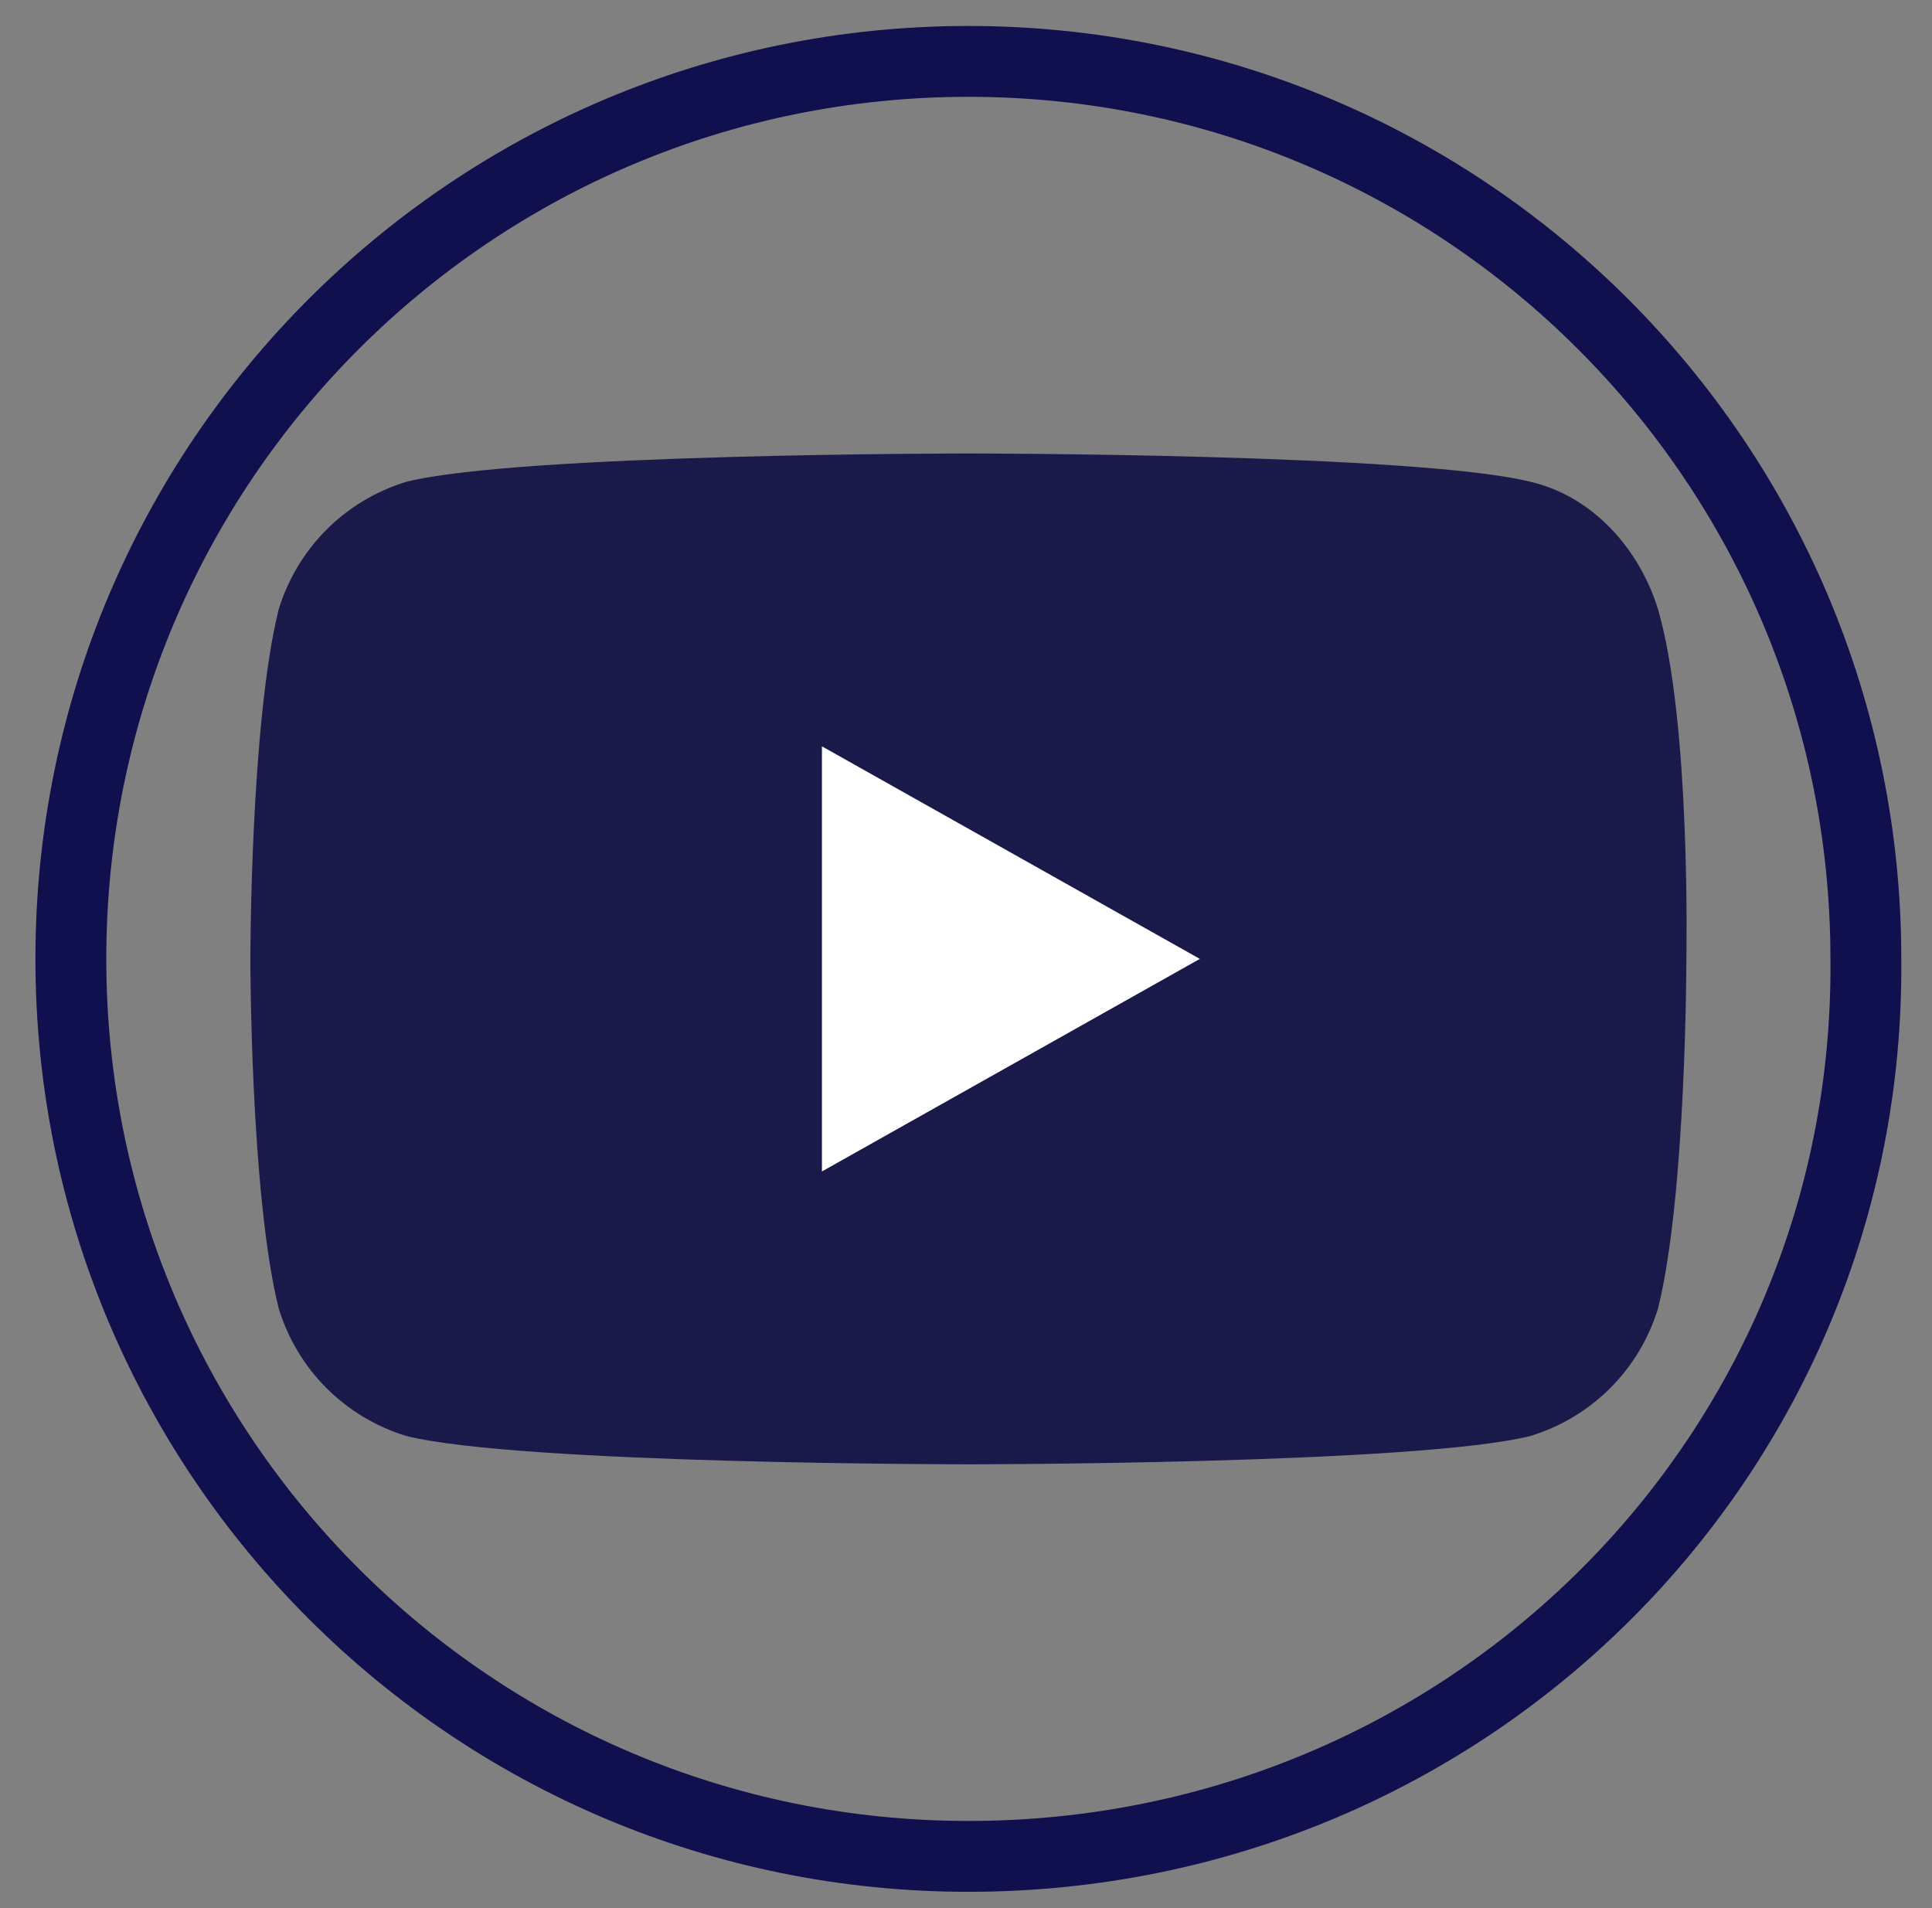
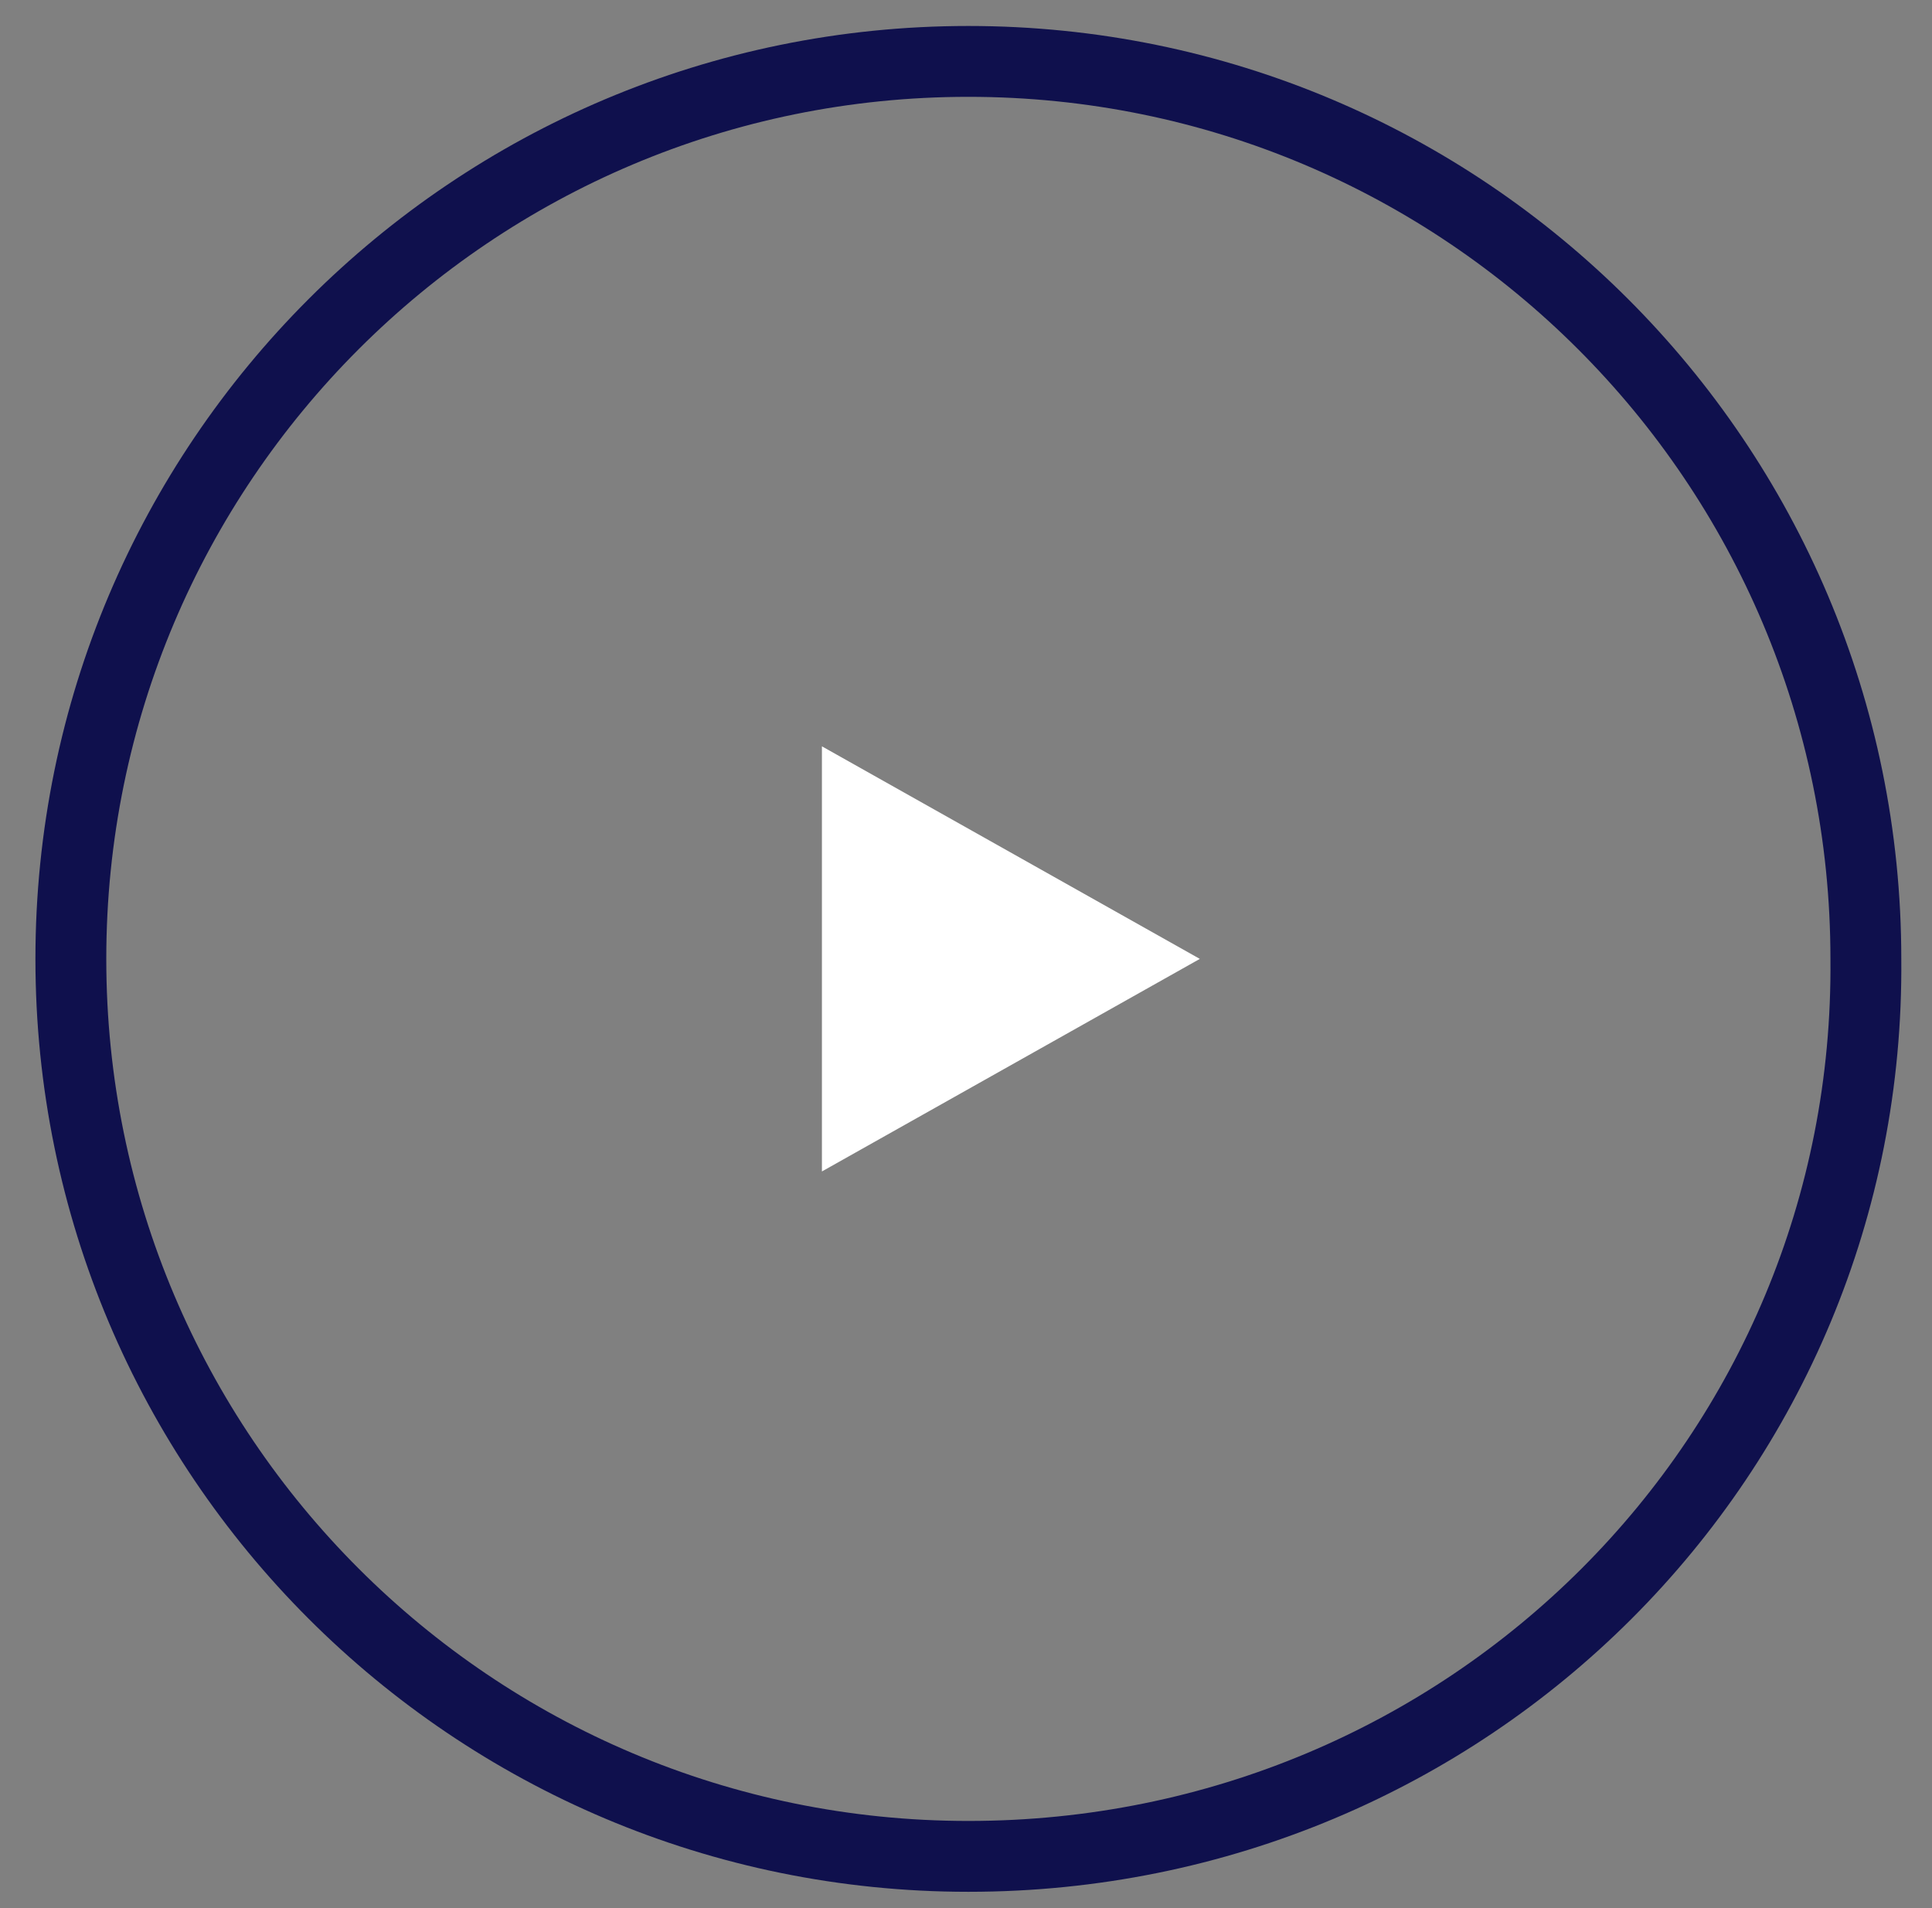
<svg xmlns="http://www.w3.org/2000/svg" version="1.1" id="Layer_1" x="0px" y="0px" viewBox="0 0 40.9 40.4" enable-background="new 0 0 40.9 40.4" xml:space="preserve">
  <rect x="0" y="0" width="40.9" height="40.4" fill="#808080" stroke="none" />
  <g id="XMLID_2116_">
    <path id="XMLID_2123_" fill="none" stroke="#0f104d" stroke-width="1.5" stroke-miterlimit="10" d="M20.5,39.3L20.5,39.3   c-10.5,0-19-8.5-19-19v0c0-10.5,8.5-19,19-19l0,0c10.5,0,19,8.5,19,19v0C39.6,30.8,31.1,39.3,20.5,39.3z" />
    <g id="XMLID_2117_">
-       <path id="XMLID_2121_" fill="#191a4a" d="M35.1,12.9c-0.4-1.3-1.4-2.4-2.7-2.7c-2.4-0.6-11.9-0.6-11.9-0.6s-9.5,0-11.9,0.6    c-1.3,0.4-2.3,1.4-2.7,2.7c-0.6,2.4-0.6,7.4-0.6,7.4s0,5,0.6,7.4C6.3,29,7.3,30,8.6,30.4C11,31,20.5,31,20.5,31s9.5,0,11.9-0.6    c1.3-0.4,2.3-1.4,2.7-2.7c0.6-2.4,0.6-7.4,0.6-7.4S35.8,15.3,35.1,12.9z" />
      <polygon id="XMLID_2118_" fill="#FFFFFF" points="17.4,24.8 17.4,15.8 25.4,20.3   " />
    </g>
  </g>
</svg>